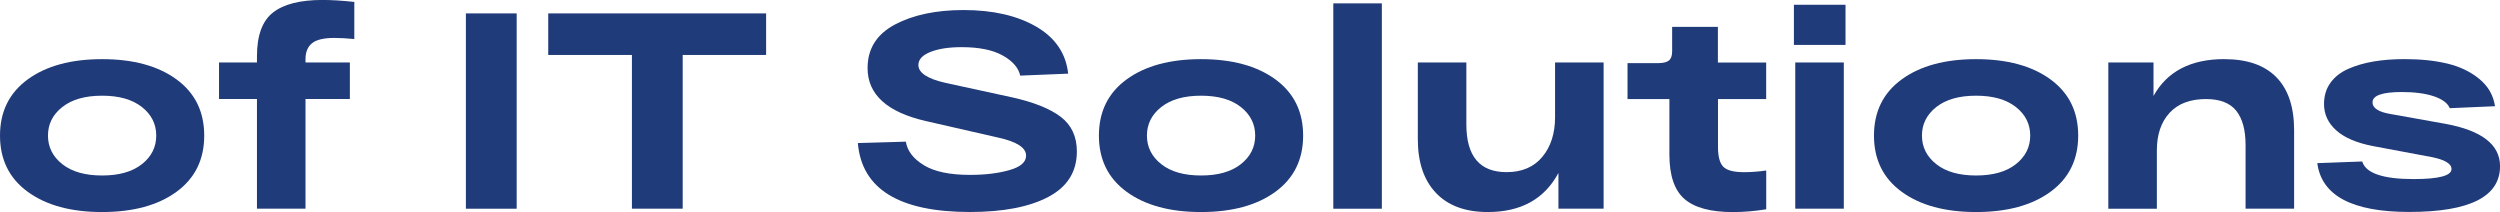
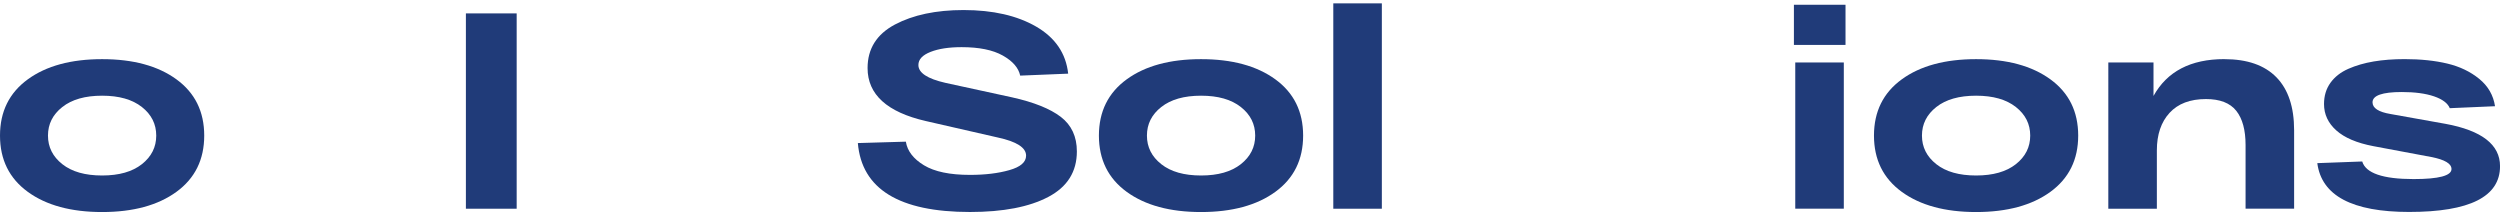
<svg xmlns="http://www.w3.org/2000/svg" id="_Слой_2" data-name="Слой 2" viewBox="0 0 572.66 48.57">
  <defs>
    <style> .cls-1 { fill: #203b79; } </style>
  </defs>
  <g id="_Слой_1-2" data-name="Слой 1">
    <g>
      <path class="cls-1" d="M6.36,43.94c-4.24-3.09-6.36-7.38-6.36-12.88s2.12-9.79,6.36-12.88c4.24-3.09,9.92-4.63,17.03-4.63s12.79,1.54,17.03,4.63c4.24,3.09,6.36,7.38,6.36,12.88s-2.12,9.79-6.36,12.88c-4.24,3.09-9.92,4.63-17.03,4.63s-12.79-1.54-17.03-4.63ZM14.28,24.51c-2.2,1.73-3.29,3.91-3.29,6.55s1.1,4.82,3.29,6.55c2.19,1.73,5.23,2.59,9.11,2.59s6.91-.86,9.11-2.59c2.19-1.73,3.29-3.91,3.29-6.55s-1.1-4.83-3.29-6.55c-2.2-1.73-5.23-2.59-9.11-2.59s-6.91.86-9.11,2.59Z" />
-       <path class="cls-1" d="M76.56,8.69c-2.39,0-4.08.4-5.08,1.21-1,.81-1.5,2.03-1.5,3.64v.77h10.16v8.37h-10.16v25.12h-11.12v-25.12h-8.69v-8.37h8.69v-1.41c0-4.77,1.22-8.12,3.67-10.03,2.45-1.92,6.23-2.88,11.34-2.88,2.09,0,4.52.15,7.29.45v8.5c-1.75-.17-3.28-.25-4.6-.25Z" />
      <path class="cls-1" d="M106.72,47.8V3.07h11.63v44.74h-11.63Z" />
-       <path class="cls-1" d="M125.58,12.59V3.07h49.91v9.52h-19.11v35.21h-11.63V12.59h-19.17Z" />
      <path class="cls-1" d="M207.5,32.46c.34,2.13,1.73,3.93,4.15,5.4s5.94,2.2,10.54,2.2c3.45,0,6.46-.36,9.01-1.09,2.56-.72,3.84-1.83,3.84-3.32,0-1.83-2.15-3.22-6.46-4.15l-16.49-3.77c-8.9-2.04-13.36-6.09-13.36-12.14,0-4.43,2.09-7.75,6.26-9.97,4.18-2.21,9.42-3.32,15.72-3.32,6.73,0,12.28,1.27,16.65,3.8,4.37,2.54,6.81,6.12,7.32,10.77l-10.99.45c-.38-1.79-1.72-3.32-3.99-4.6-2.28-1.28-5.42-1.92-9.43-1.92-2.9,0-5.27.36-7.12,1.09s-2.78,1.72-2.78,3c0,1.79,2.06,3.15,6.2,4.09l15.27,3.32c4.98,1.11,8.7,2.6,11.15,4.47,2.45,1.88,3.68,4.52,3.68,7.92,0,4.64-2.18,8.12-6.55,10.42s-10.34,3.45-17.93,3.45c-16.23,0-24.8-5.26-25.69-15.79l10.99-.32Z" />
      <path class="cls-1" d="M258.08,43.94c-4.24-3.09-6.36-7.38-6.36-12.88s2.12-9.79,6.36-12.88c4.24-3.09,9.92-4.63,17.03-4.63s12.79,1.54,17.03,4.63c4.24,3.09,6.36,7.38,6.36,12.88s-2.12,9.79-6.36,12.88c-4.24,3.09-9.92,4.63-17.03,4.63s-12.79-1.54-17.03-4.63ZM266.01,24.51c-2.2,1.73-3.29,3.91-3.29,6.55s1.1,4.82,3.29,6.55c2.19,1.73,5.23,2.59,9.11,2.59s6.91-.86,9.11-2.59c2.19-1.73,3.29-3.91,3.29-6.55s-1.1-4.83-3.29-6.55c-2.2-1.73-5.23-2.59-9.11-2.59s-6.91.86-9.11,2.59Z" />
      <path class="cls-1" d="M305.41.77h11.12v47.04h-11.12V.77Z" />
-       <path class="cls-1" d="M356.21,14.31h11.12v33.49h-10.35v-8.18c-3.2,5.97-8.58,8.95-16.17,8.95-5.15,0-9.12-1.46-11.89-4.38s-4.15-7.02-4.15-12.3V14.31h11.12v14.19c0,7.29,3.07,10.93,9.2,10.93,3.54,0,6.27-1.17,8.21-3.51,1.94-2.34,2.91-5.37,2.91-9.08v-12.53Z" />
-       <path class="cls-1" d="M404.59,22.69h-11.06v10.99c0,2.17.4,3.68,1.21,4.51.81.83,2.38,1.25,4.73,1.25,1.62,0,3.32-.13,5.11-.38v8.88c-2.64.43-5.18.64-7.61.64-5.11,0-8.82-1-11.12-3-2.3-2-3.45-5.39-3.45-10.16v-12.72h-9.59v-8.24h7.03c1.15,0,1.97-.2,2.46-.61.49-.41.73-1.1.73-2.08v-5.62h10.48v8.18h11.06v8.37Z" />
      <path class="cls-1" d="M410.92,10.29V1.09h11.82v9.2h-11.82ZM411.23,47.8V14.31h11.12v33.49h-11.12Z" />
      <path class="cls-1" d="M435.62,43.94c-4.24-3.09-6.36-7.38-6.36-12.88s2.12-9.79,6.36-12.88c4.24-3.09,9.92-4.63,17.03-4.63s12.79,1.54,17.03,4.63c4.24,3.09,6.36,7.38,6.36,12.88s-2.12,9.79-6.36,12.88c-4.24,3.09-9.92,4.63-17.03,4.63s-12.79-1.54-17.03-4.63ZM443.54,24.51c-2.19,1.73-3.29,3.91-3.29,6.55s1.1,4.82,3.29,6.55,5.23,2.59,9.11,2.59,6.91-.86,9.11-2.59c2.19-1.73,3.29-3.91,3.29-6.55s-1.1-4.83-3.29-6.55c-2.2-1.73-5.23-2.59-9.11-2.59s-6.91.86-9.11,2.59Z" />
      <path class="cls-1" d="M509.52,13.55c5.24,0,9.21,1.38,11.92,4.15,2.71,2.77,4.06,6.82,4.06,12.14v17.96h-11.12v-14.57c0-3.45-.71-6.07-2.14-7.86-1.43-1.79-3.74-2.68-6.93-2.68-3.62,0-6.4,1.05-8.34,3.16-1.94,2.11-2.91,4.97-2.91,8.6v13.36h-11.12V14.31h10.35v7.67c3.11-5.62,8.52-8.44,16.23-8.44Z" />
      <path class="cls-1" d="M561.16,24.79c-.47-1.15-1.67-2.05-3.61-2.72-1.94-.66-4.4-.99-7.38-.99-4.47,0-6.71.79-6.71,2.36,0,1.32,1.38,2.22,4.15,2.68l12.53,2.24c8.35,1.53,12.53,4.77,12.53,9.71,0,6.99-6.95,10.48-20.83,10.48-13.04,0-20.05-3.73-21.03-11.18l10.29-.38c.81,2.68,4.73,4.03,11.76,4.03,5.79,0,8.69-.77,8.69-2.3,0-1.23-1.53-2.15-4.6-2.75l-13.29-2.49c-3.79-.72-6.63-1.93-8.5-3.61-1.88-1.68-2.81-3.7-2.81-6.04,0-1.87.49-3.49,1.47-4.86.98-1.36,2.34-2.43,4.09-3.2,1.75-.77,3.68-1.33,5.81-1.69,2.13-.36,4.5-.54,7.09-.54,3.66,0,6.92.34,9.78,1.02,2.85.68,5.29,1.85,7.32,3.51s3.23,3.75,3.61,6.26l-10.35.45Z" />
    </g>
  </g>
</svg>